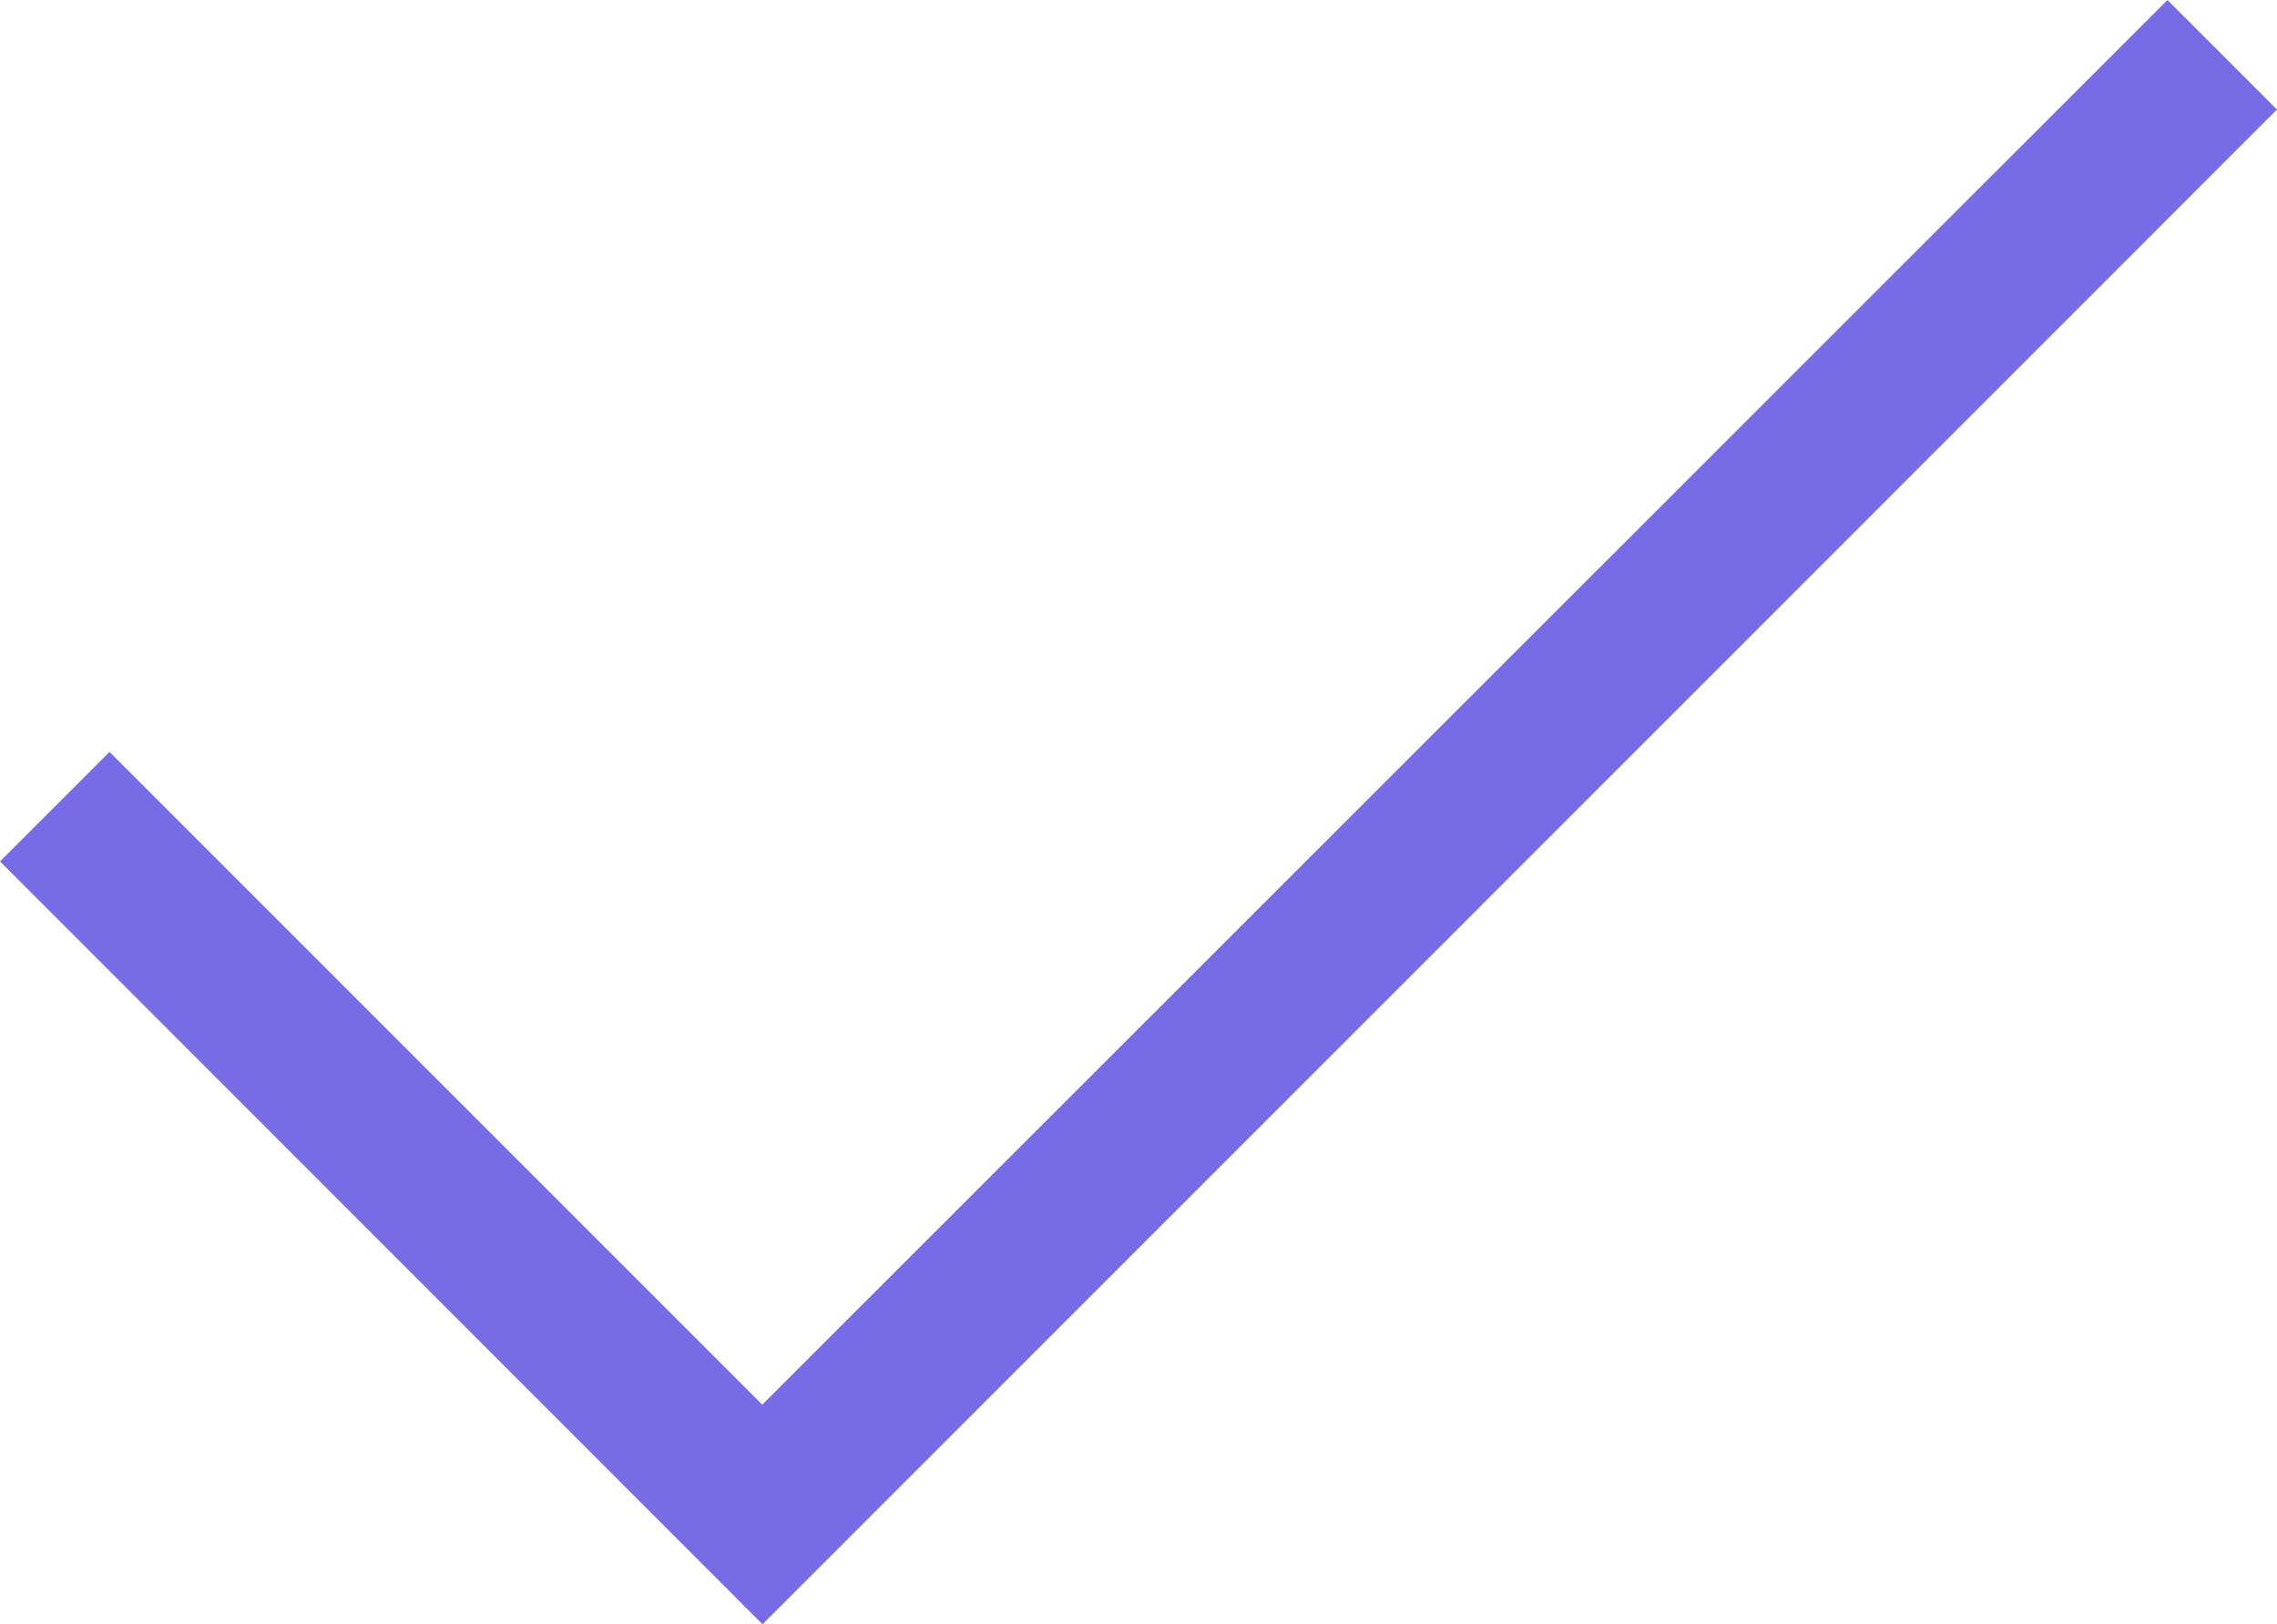
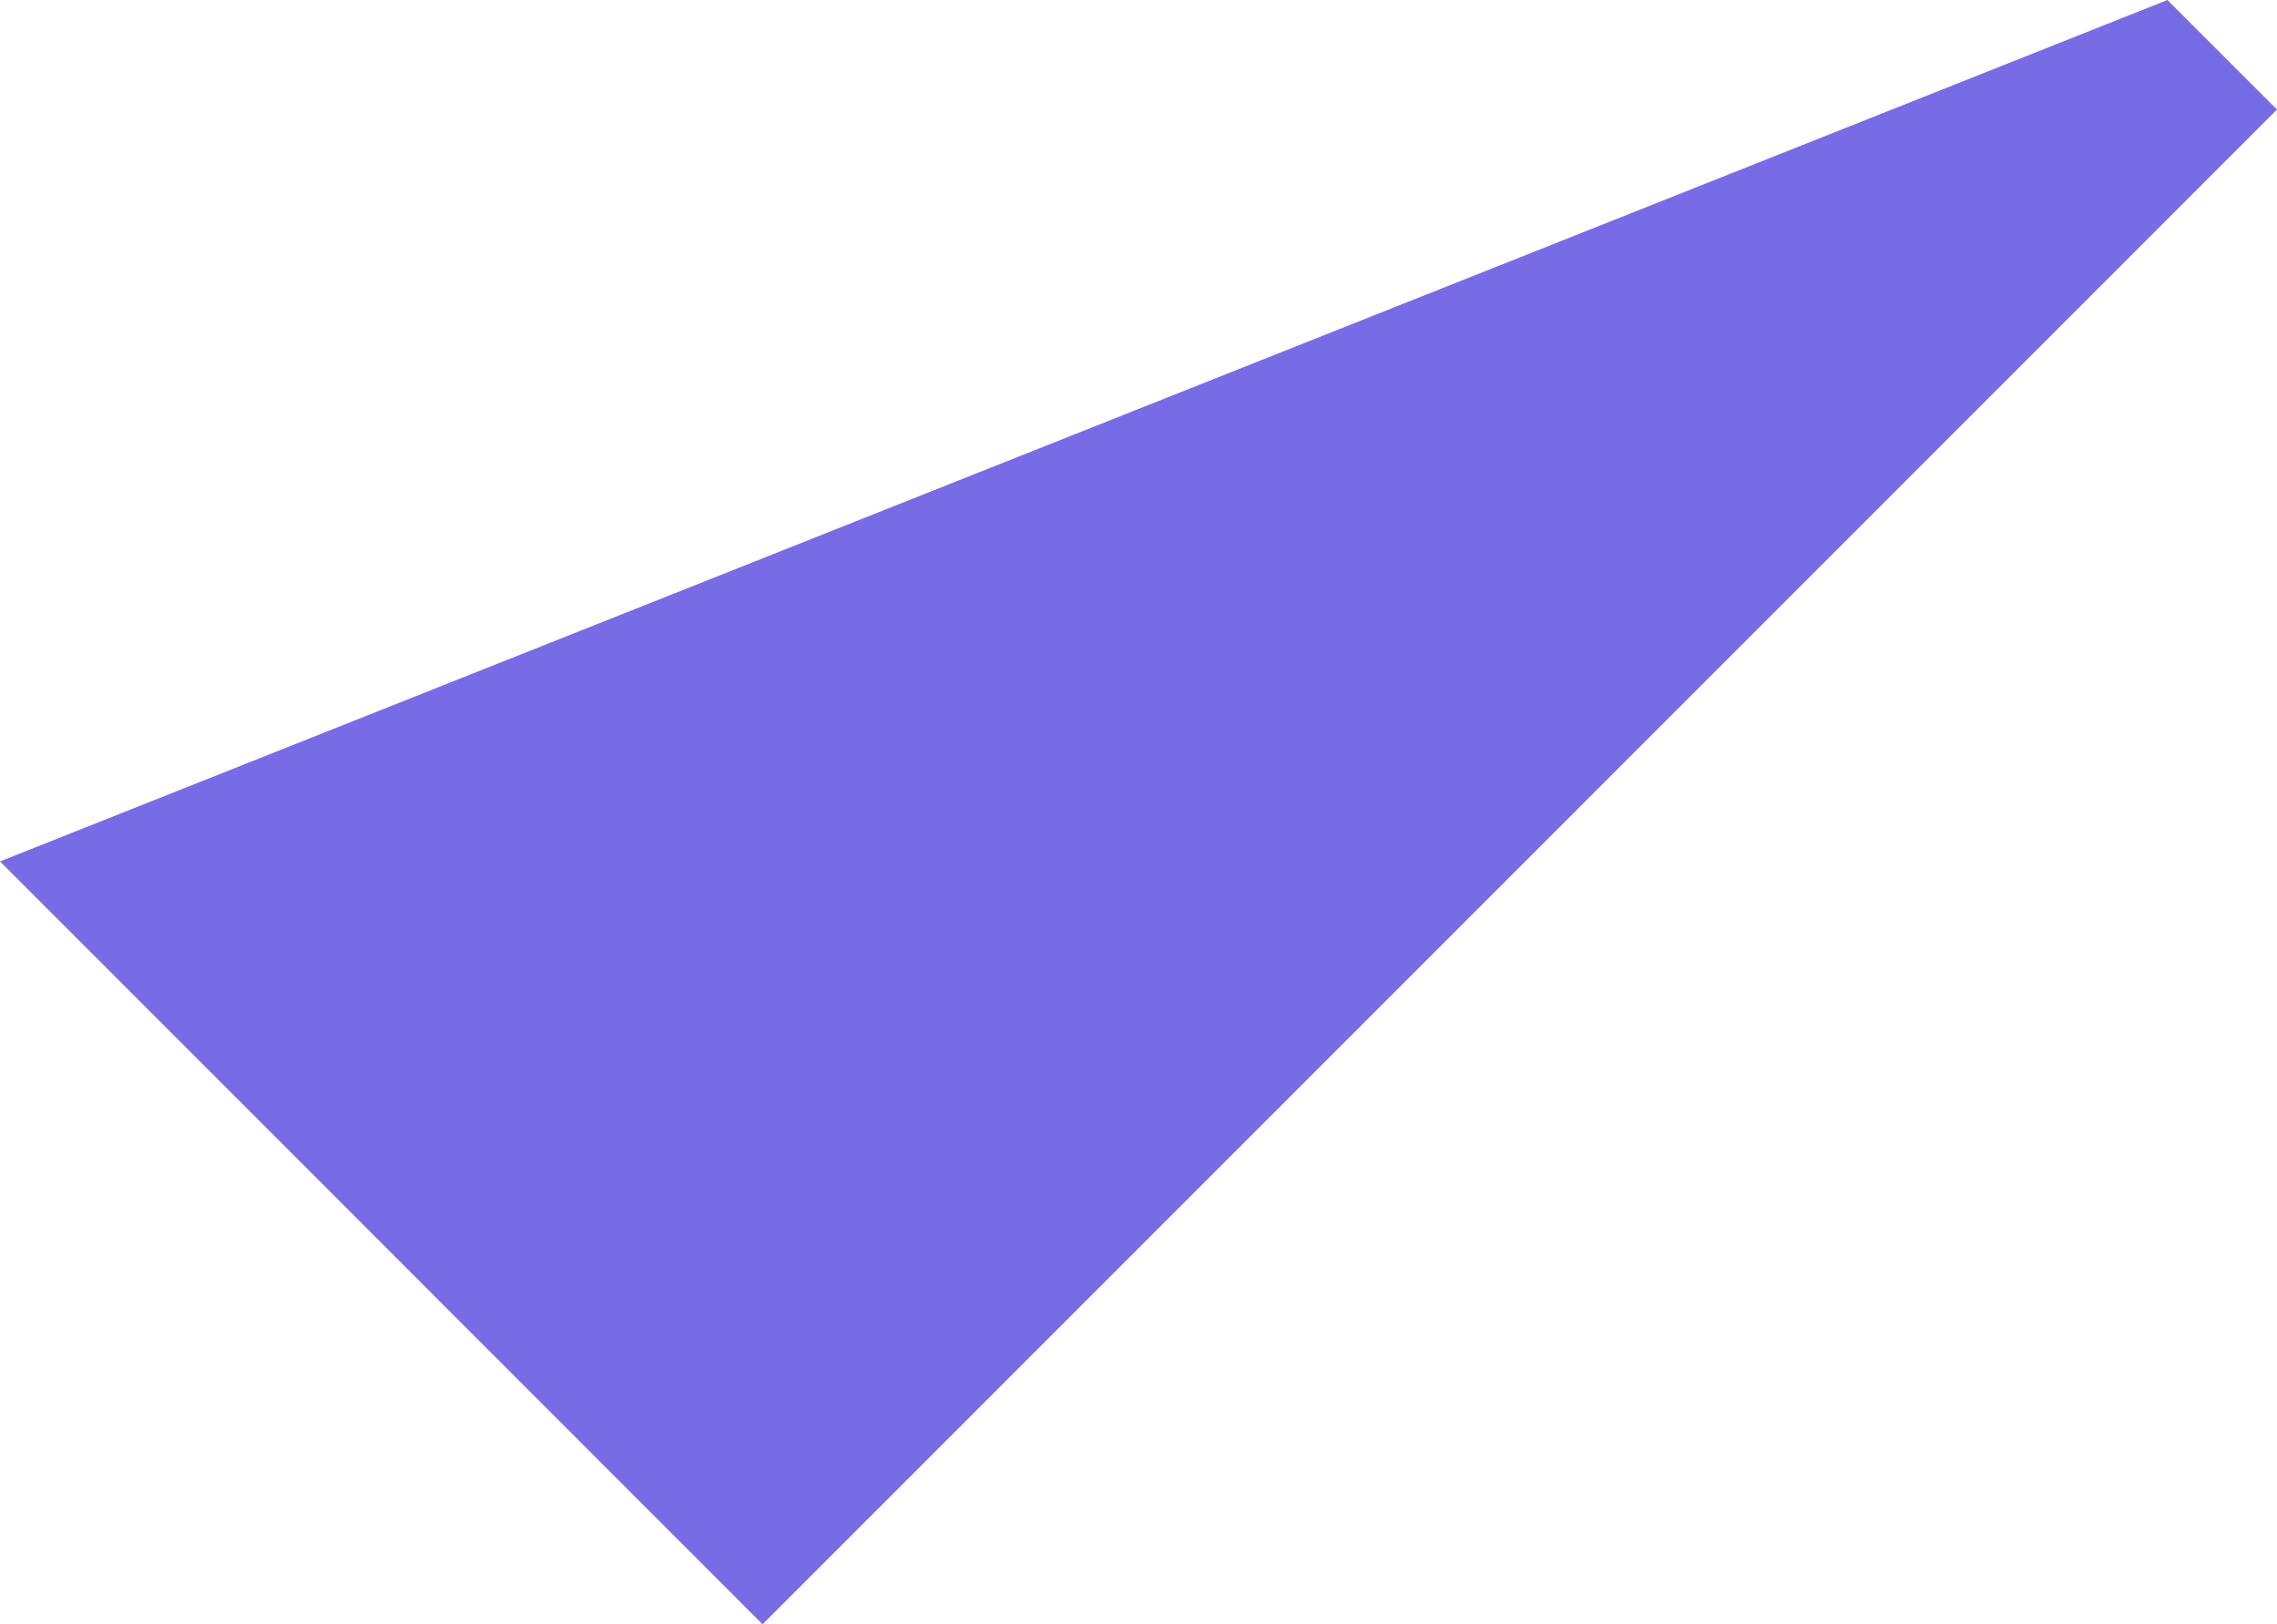
<svg xmlns="http://www.w3.org/2000/svg" width="30" height="21.396" viewBox="0 0 30 21.396">
-   <path id="check_24dp_5F6368_FILL0_wght200_GRAD0_opsz24" d="M193.277-669.6,183.23-679.651l1.443-1.443,8.6,8.6L211.787-691l1.443,1.443Z" transform="translate(-183.23 691)" fill="#786ce6" />
+   <path id="check_24dp_5F6368_FILL0_wght200_GRAD0_opsz24" d="M193.277-669.6,183.23-679.651L211.787-691l1.443,1.443Z" transform="translate(-183.23 691)" fill="#786ce6" />
</svg>